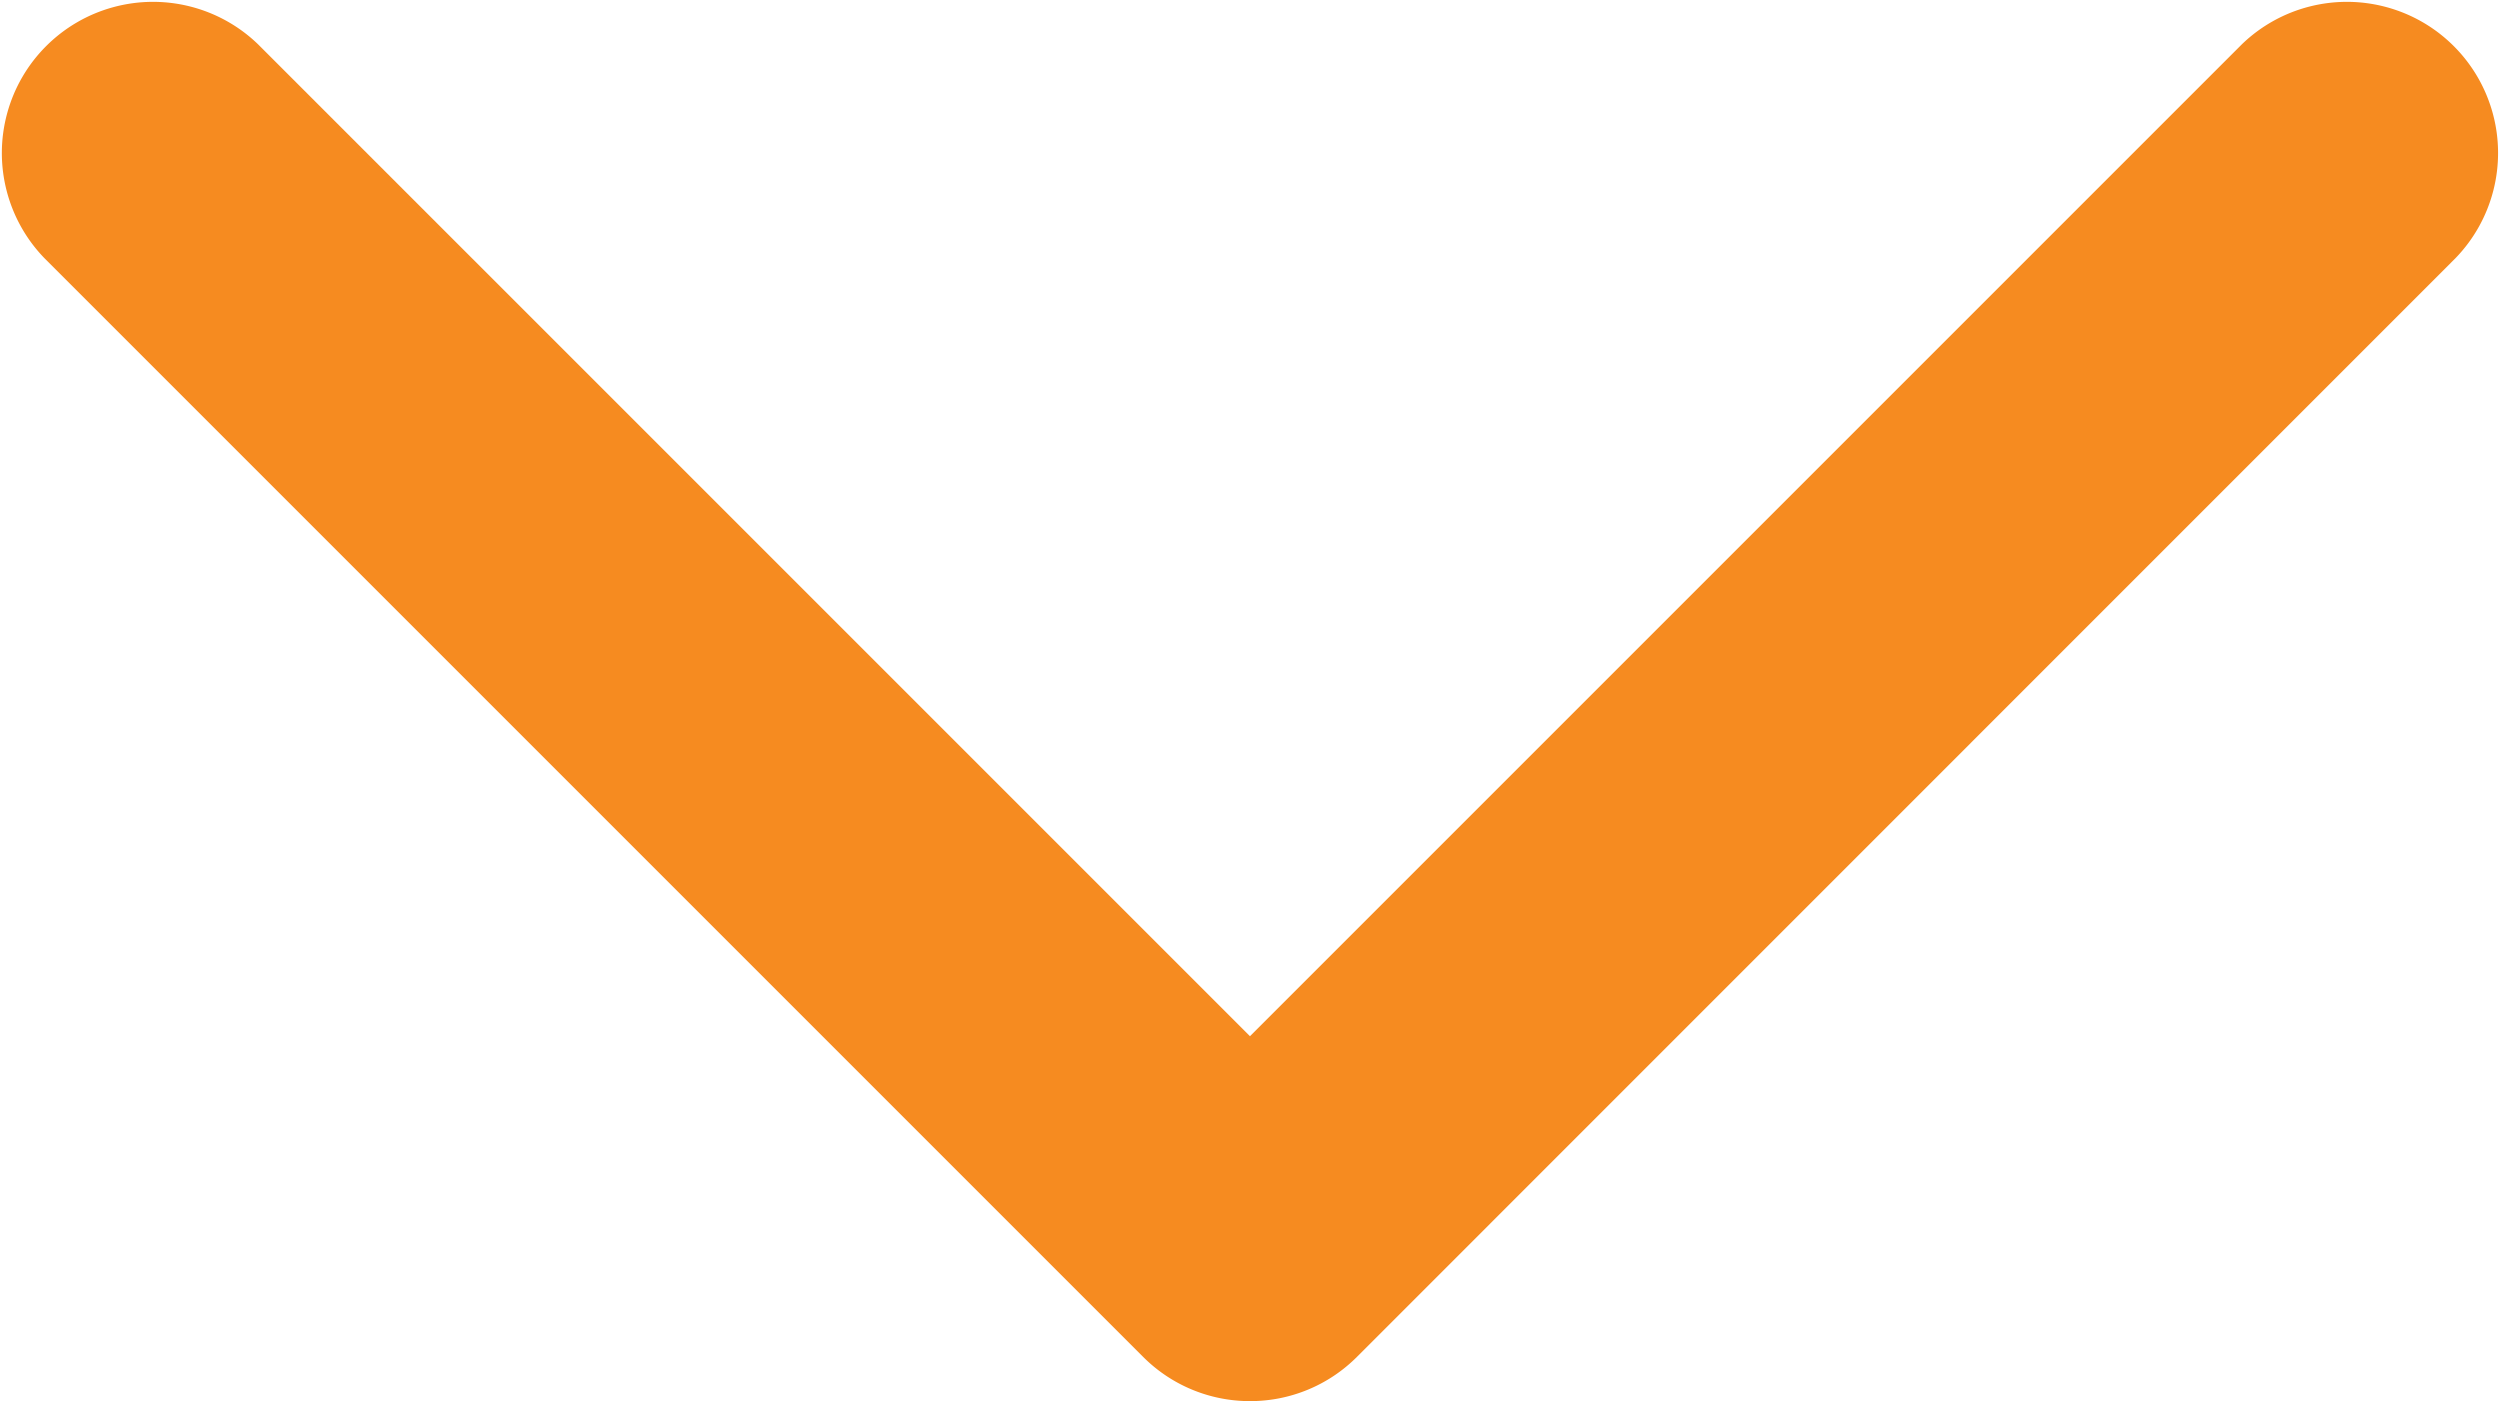
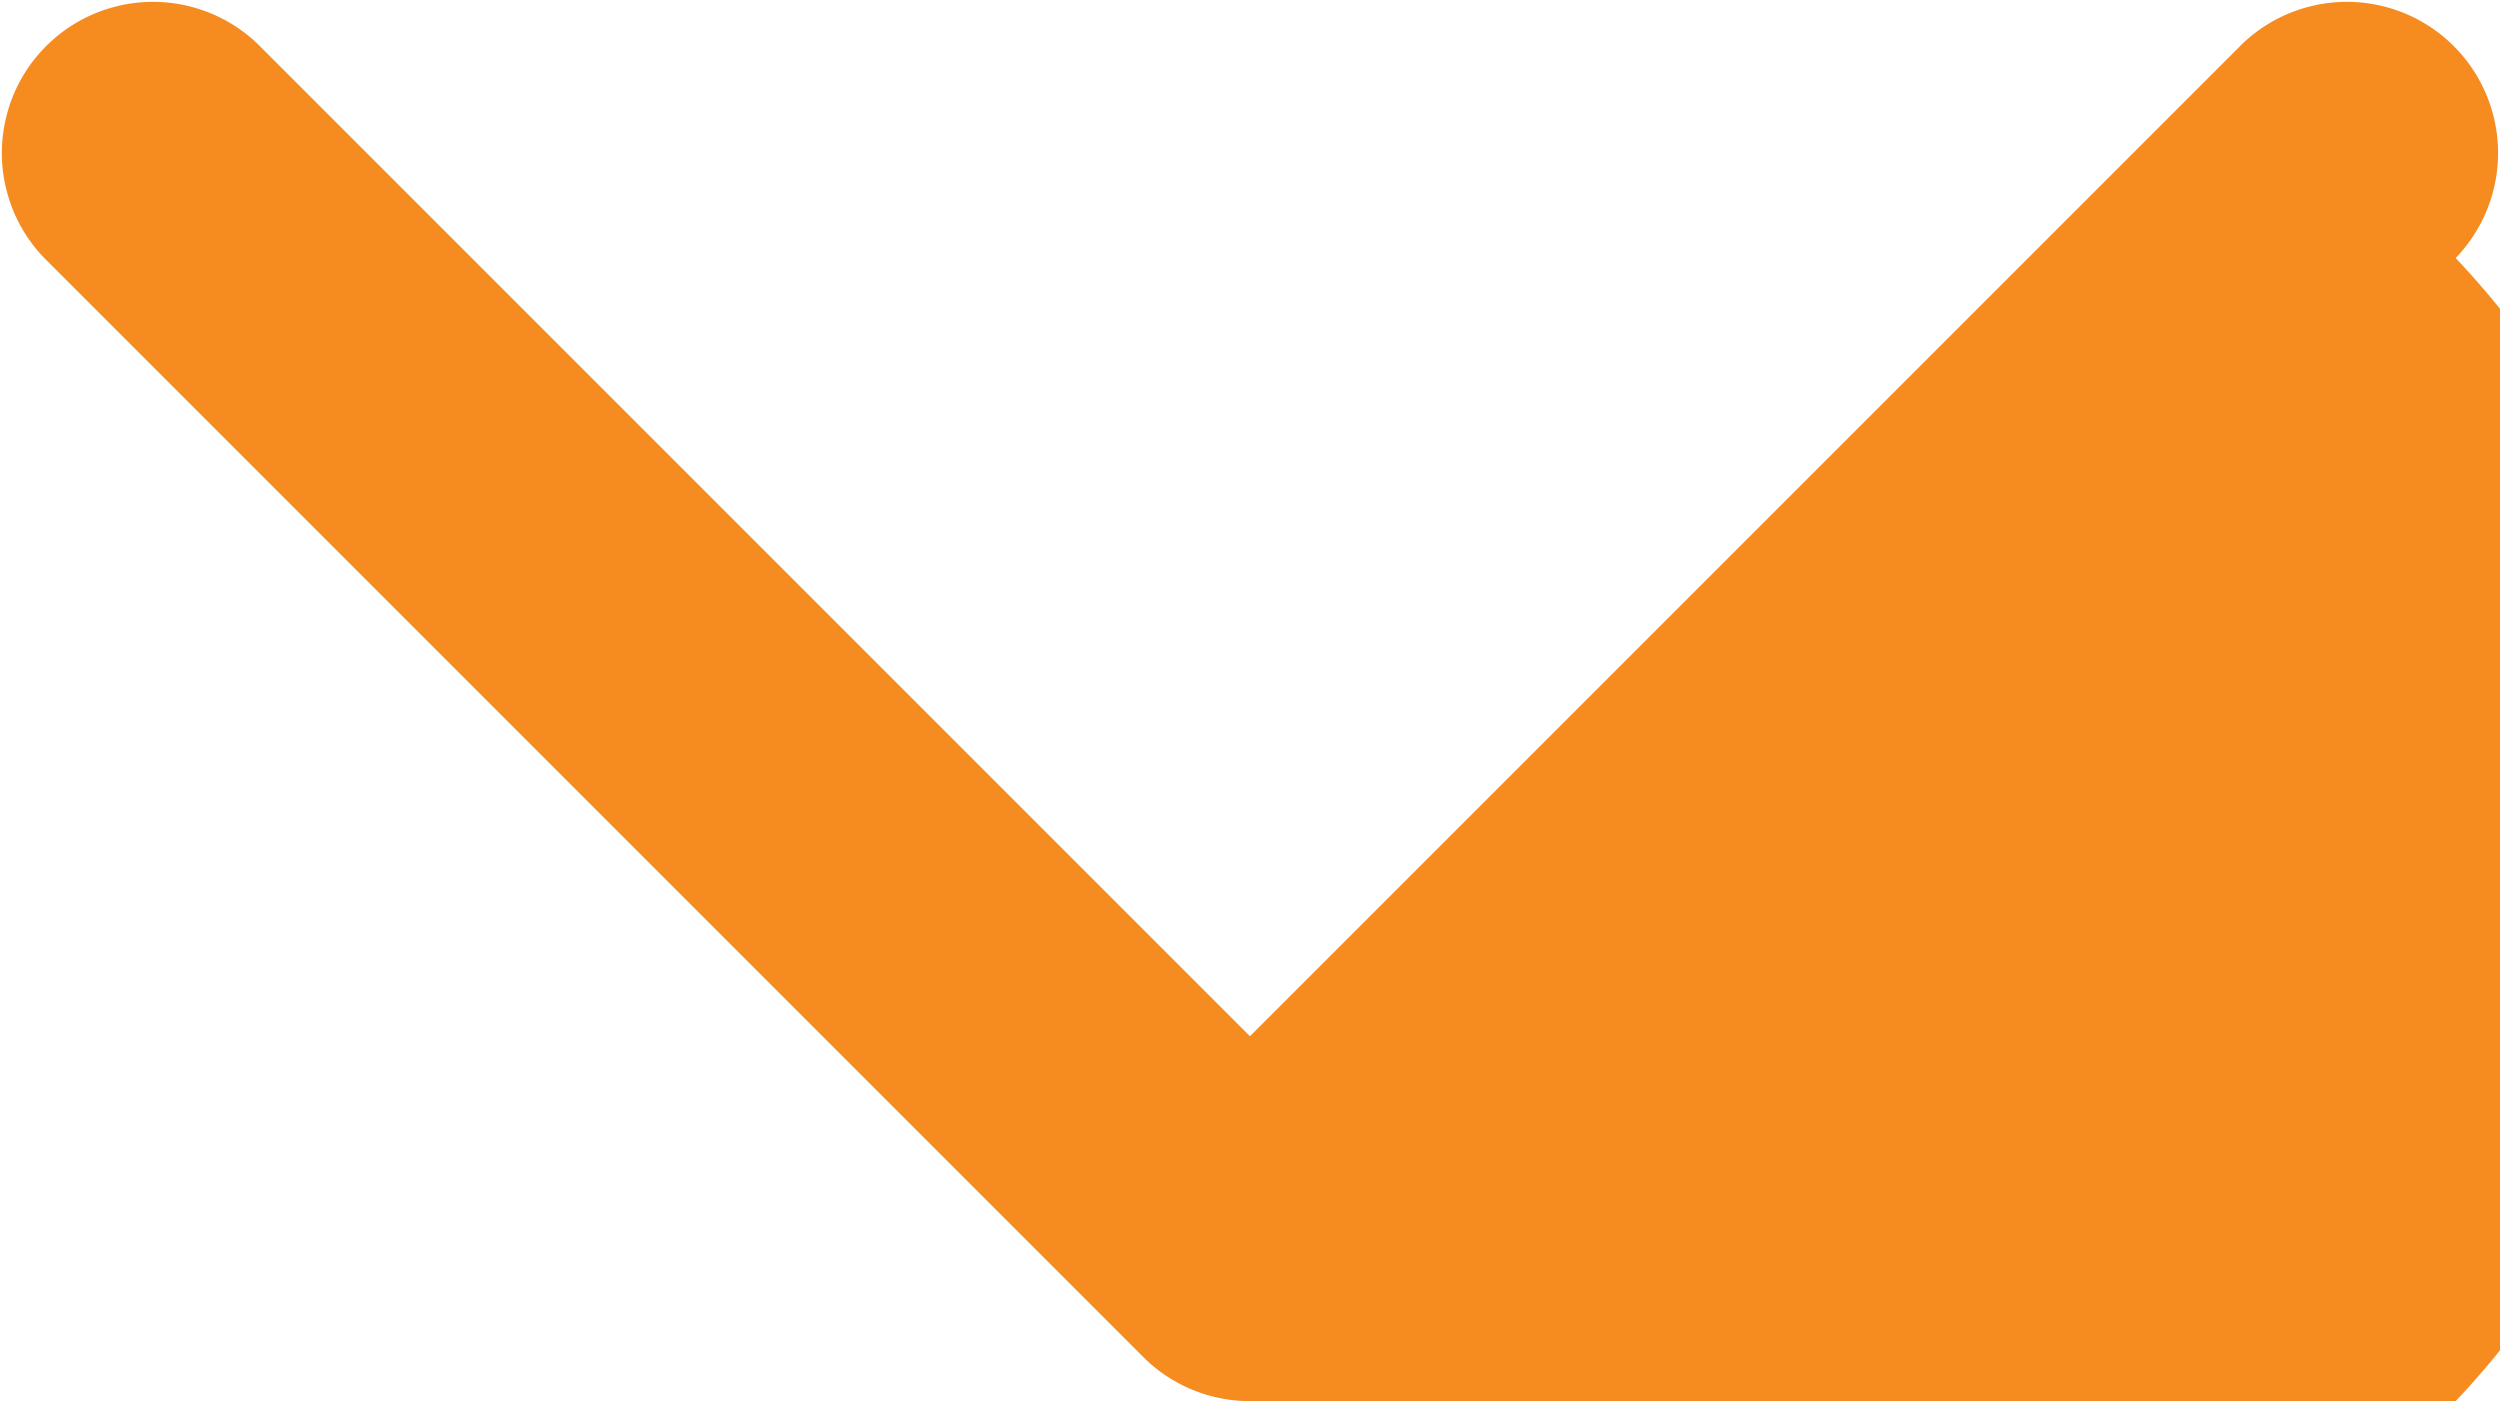
<svg xmlns="http://www.w3.org/2000/svg" width="33.077" height="18.538" viewBox="0 0 33.077 18.538">
-   <path d="M23.538,30.038a1.994,1.994,0,0,1-1.414-.586L7.586,14.914a2,2,0,0,1,2.828-2.828L23.538,25.21,36.662,12.086a2,2,0,0,1,2.828,2.828L24.953,29.453A1.994,1.994,0,0,1,23.538,30.038Z" transform="translate(-7 -11.5)" fill="#f68b20" />
+   <path d="M23.538,30.038a1.994,1.994,0,0,1-1.414-.586L7.586,14.914a2,2,0,0,1,2.828-2.828L23.538,25.21,36.662,12.086a2,2,0,0,1,2.828,2.828A1.994,1.994,0,0,1,23.538,30.038Z" transform="translate(-7 -11.5)" fill="#f68b20" />
</svg>